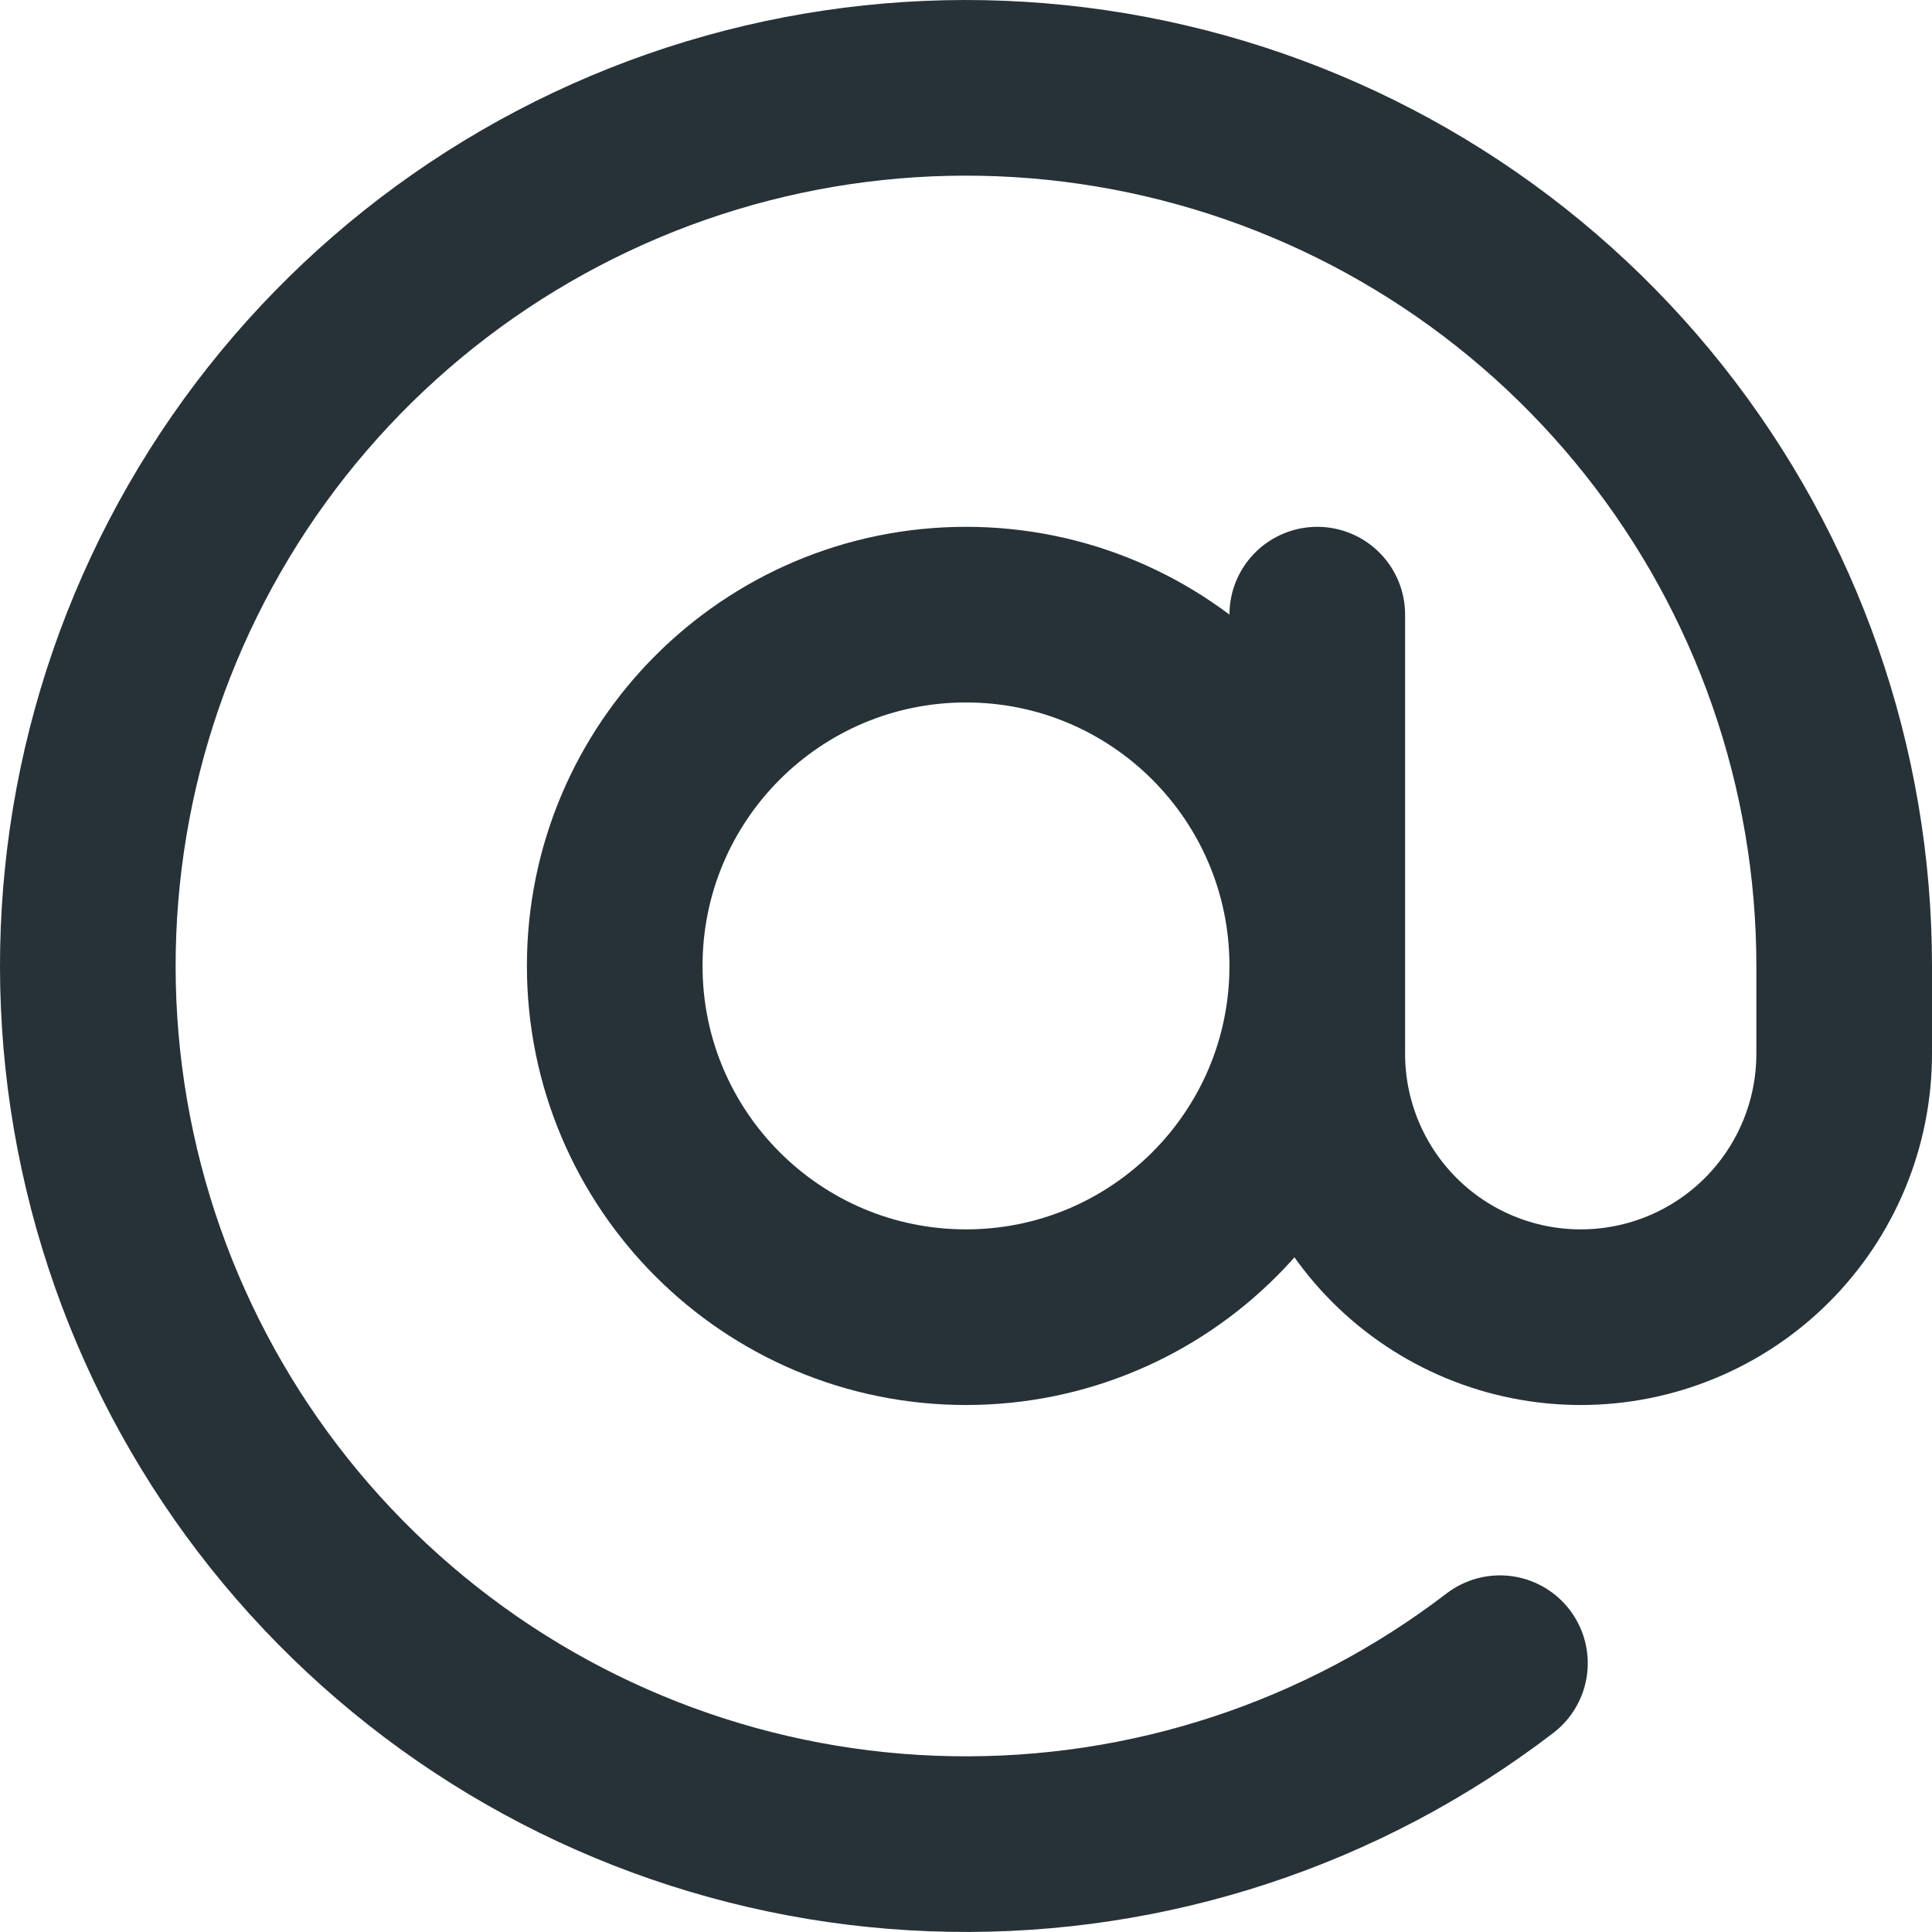
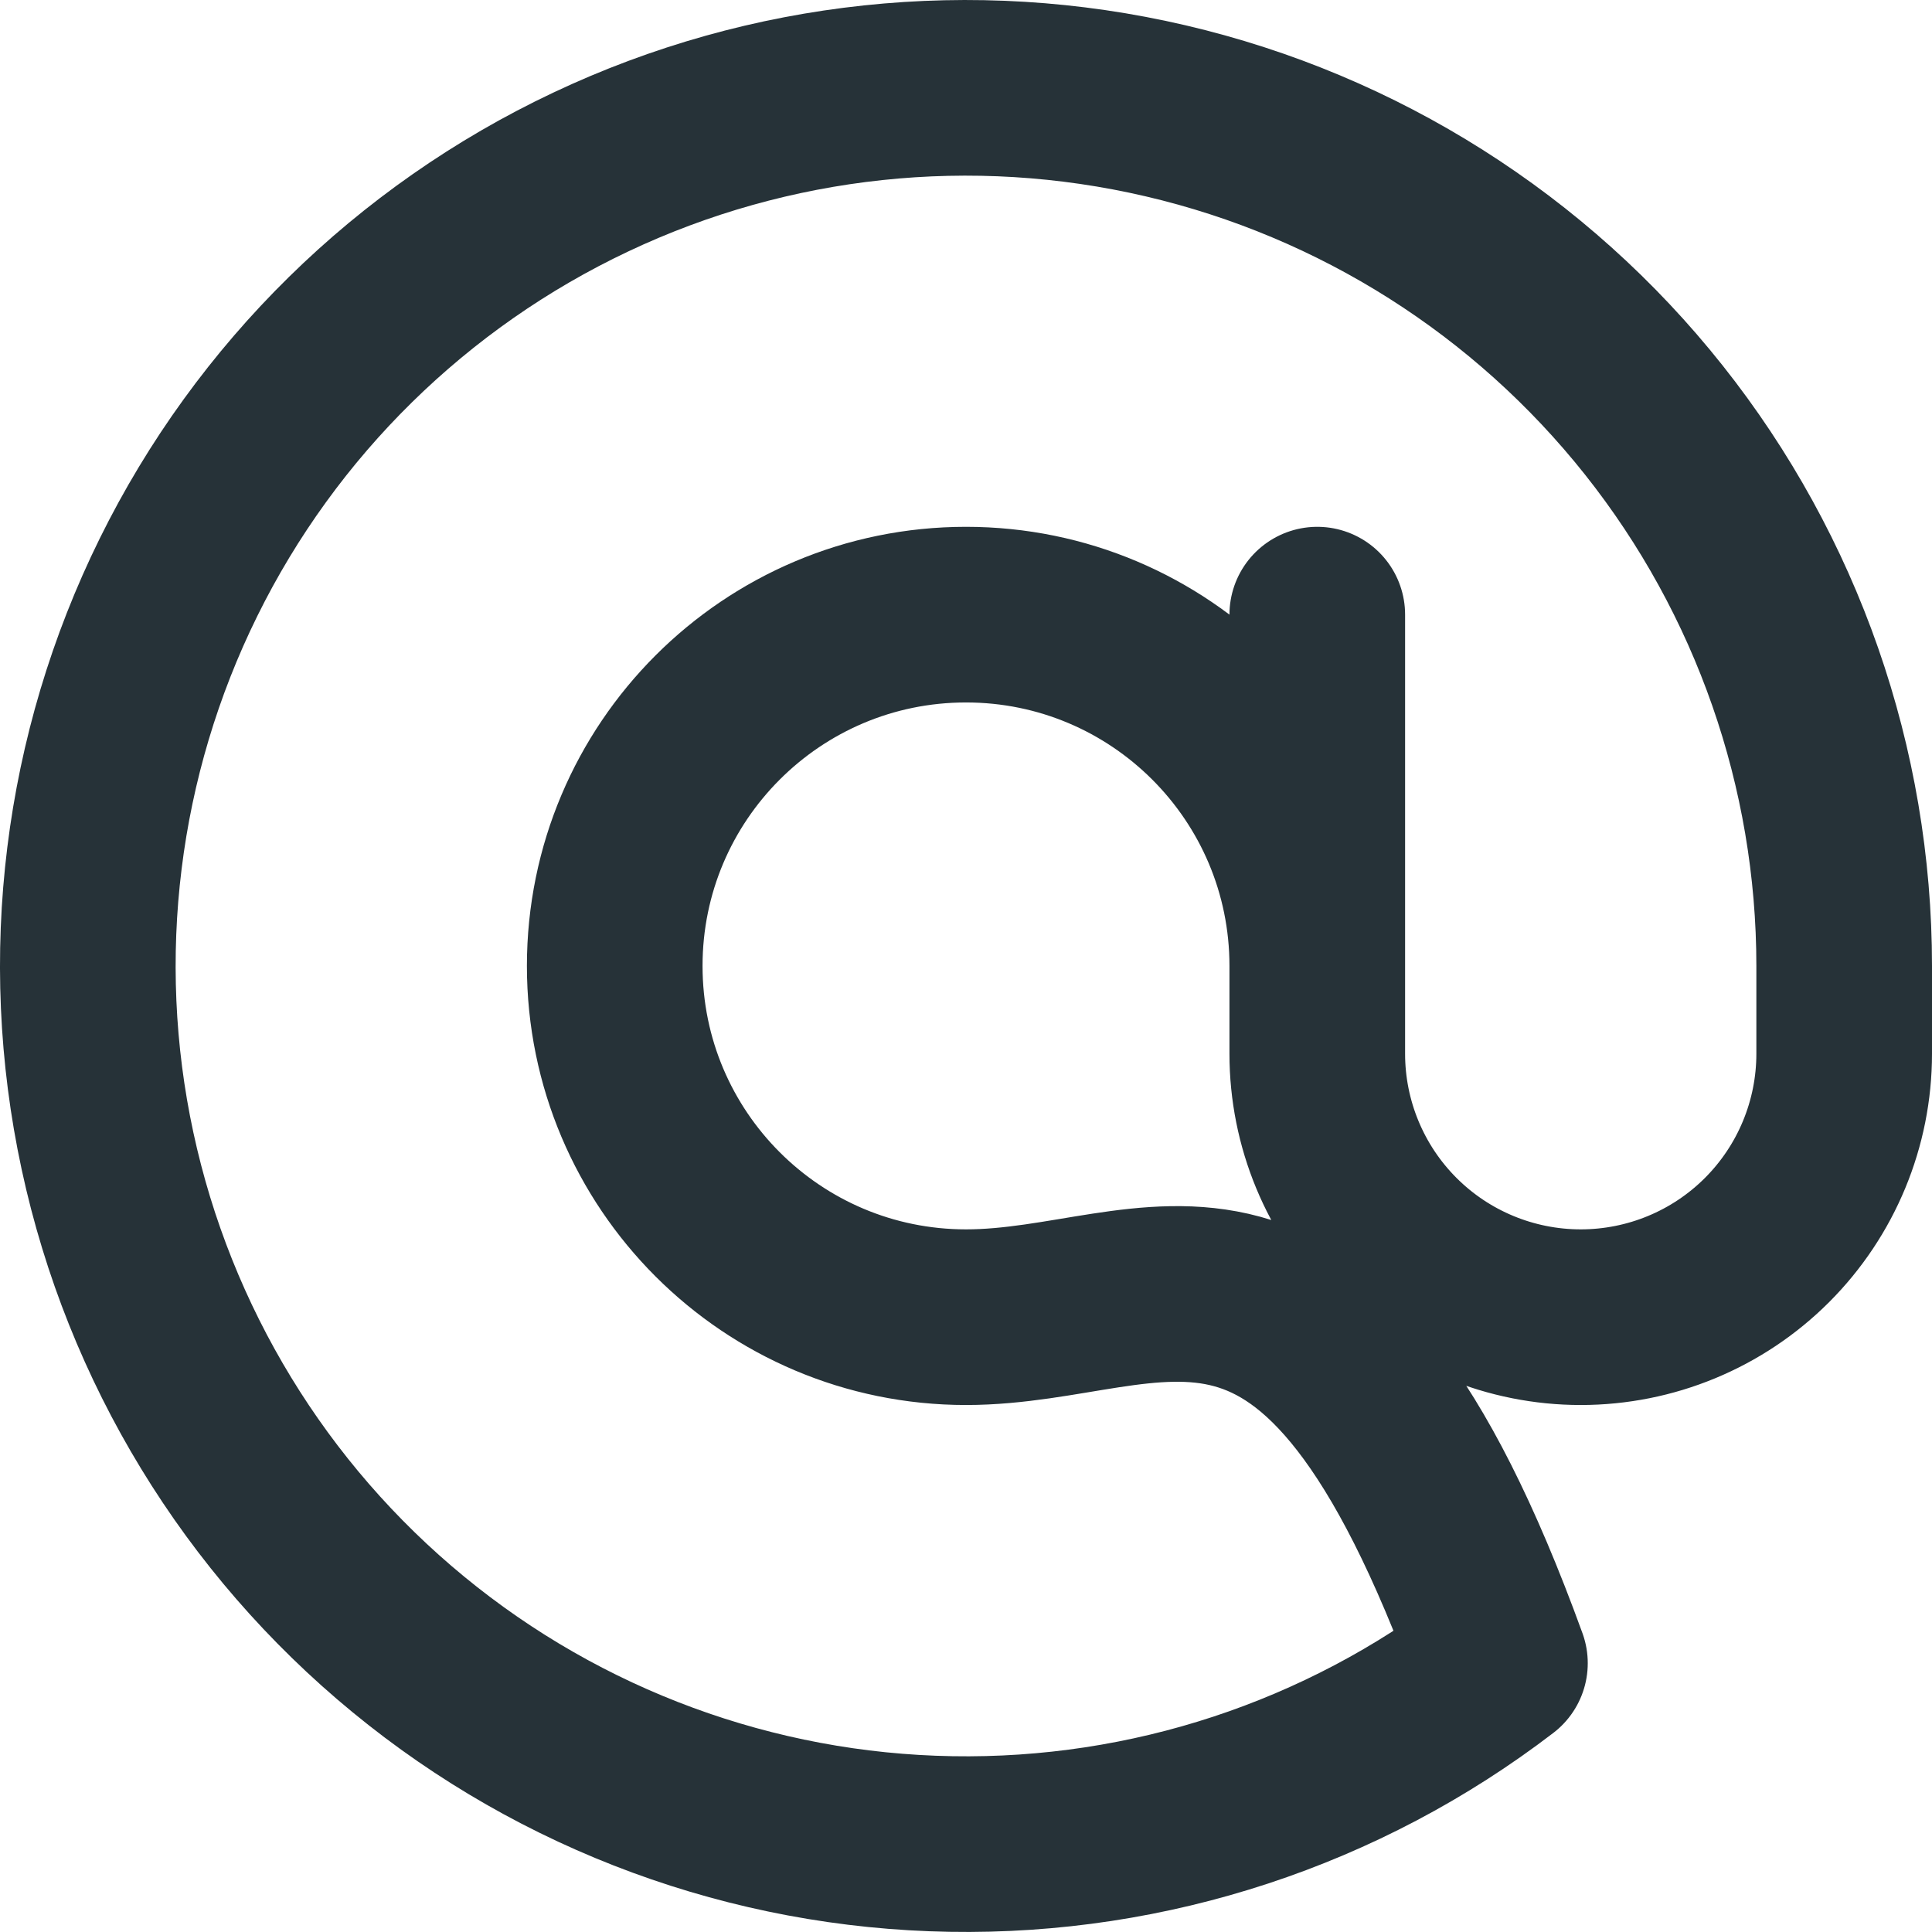
<svg xmlns="http://www.w3.org/2000/svg" width="22" height="22" viewBox="0 0 22 22" fill="none">
-   <path d="M15 6.999V11.999C15 12.795 15.316 13.558 15.879 14.121C16.441 14.683 17.204 14.999 18 14.999C18.796 14.999 19.559 14.683 20.121 14.121C20.684 13.558 21 12.795 21 11.999V10.999C21 8.742 20.236 6.552 18.833 4.784C17.43 3.016 15.471 1.775 13.273 1.262C11.075 0.749 8.768 0.994 6.727 1.959C4.687 2.923 3.032 4.549 2.033 6.573C1.034 8.597 0.749 10.899 1.224 13.105C1.699 15.312 2.907 17.293 4.651 18.726C6.394 20.159 8.571 20.96 10.828 20.998C13.085 21.037 15.288 20.312 17.08 18.939M15 10.999C15 13.209 13.209 14.999 11 14.999C8.791 14.999 7 13.209 7 10.999C7 8.79 8.791 6.999 11 6.999C13.209 6.999 15 8.79 15 10.999Z" stroke="#263238" stroke-width="2" stroke-linecap="round" stroke-linejoin="round" />
+   <path d="M15 6.999V11.999C15 12.795 15.316 13.558 15.879 14.121C16.441 14.683 17.204 14.999 18 14.999C18.796 14.999 19.559 14.683 20.121 14.121C20.684 13.558 21 12.795 21 11.999V10.999C21 8.742 20.236 6.552 18.833 4.784C17.43 3.016 15.471 1.775 13.273 1.262C11.075 0.749 8.768 0.994 6.727 1.959C4.687 2.923 3.032 4.549 2.033 6.573C1.034 8.597 0.749 10.899 1.224 13.105C1.699 15.312 2.907 17.293 4.651 18.726C6.394 20.159 8.571 20.96 10.828 20.998C13.085 21.037 15.288 20.312 17.08 18.939C15 13.209 13.209 14.999 11 14.999C8.791 14.999 7 13.209 7 10.999C7 8.79 8.791 6.999 11 6.999C13.209 6.999 15 8.79 15 10.999Z" stroke="#263238" stroke-width="2" stroke-linecap="round" stroke-linejoin="round" />
</svg>